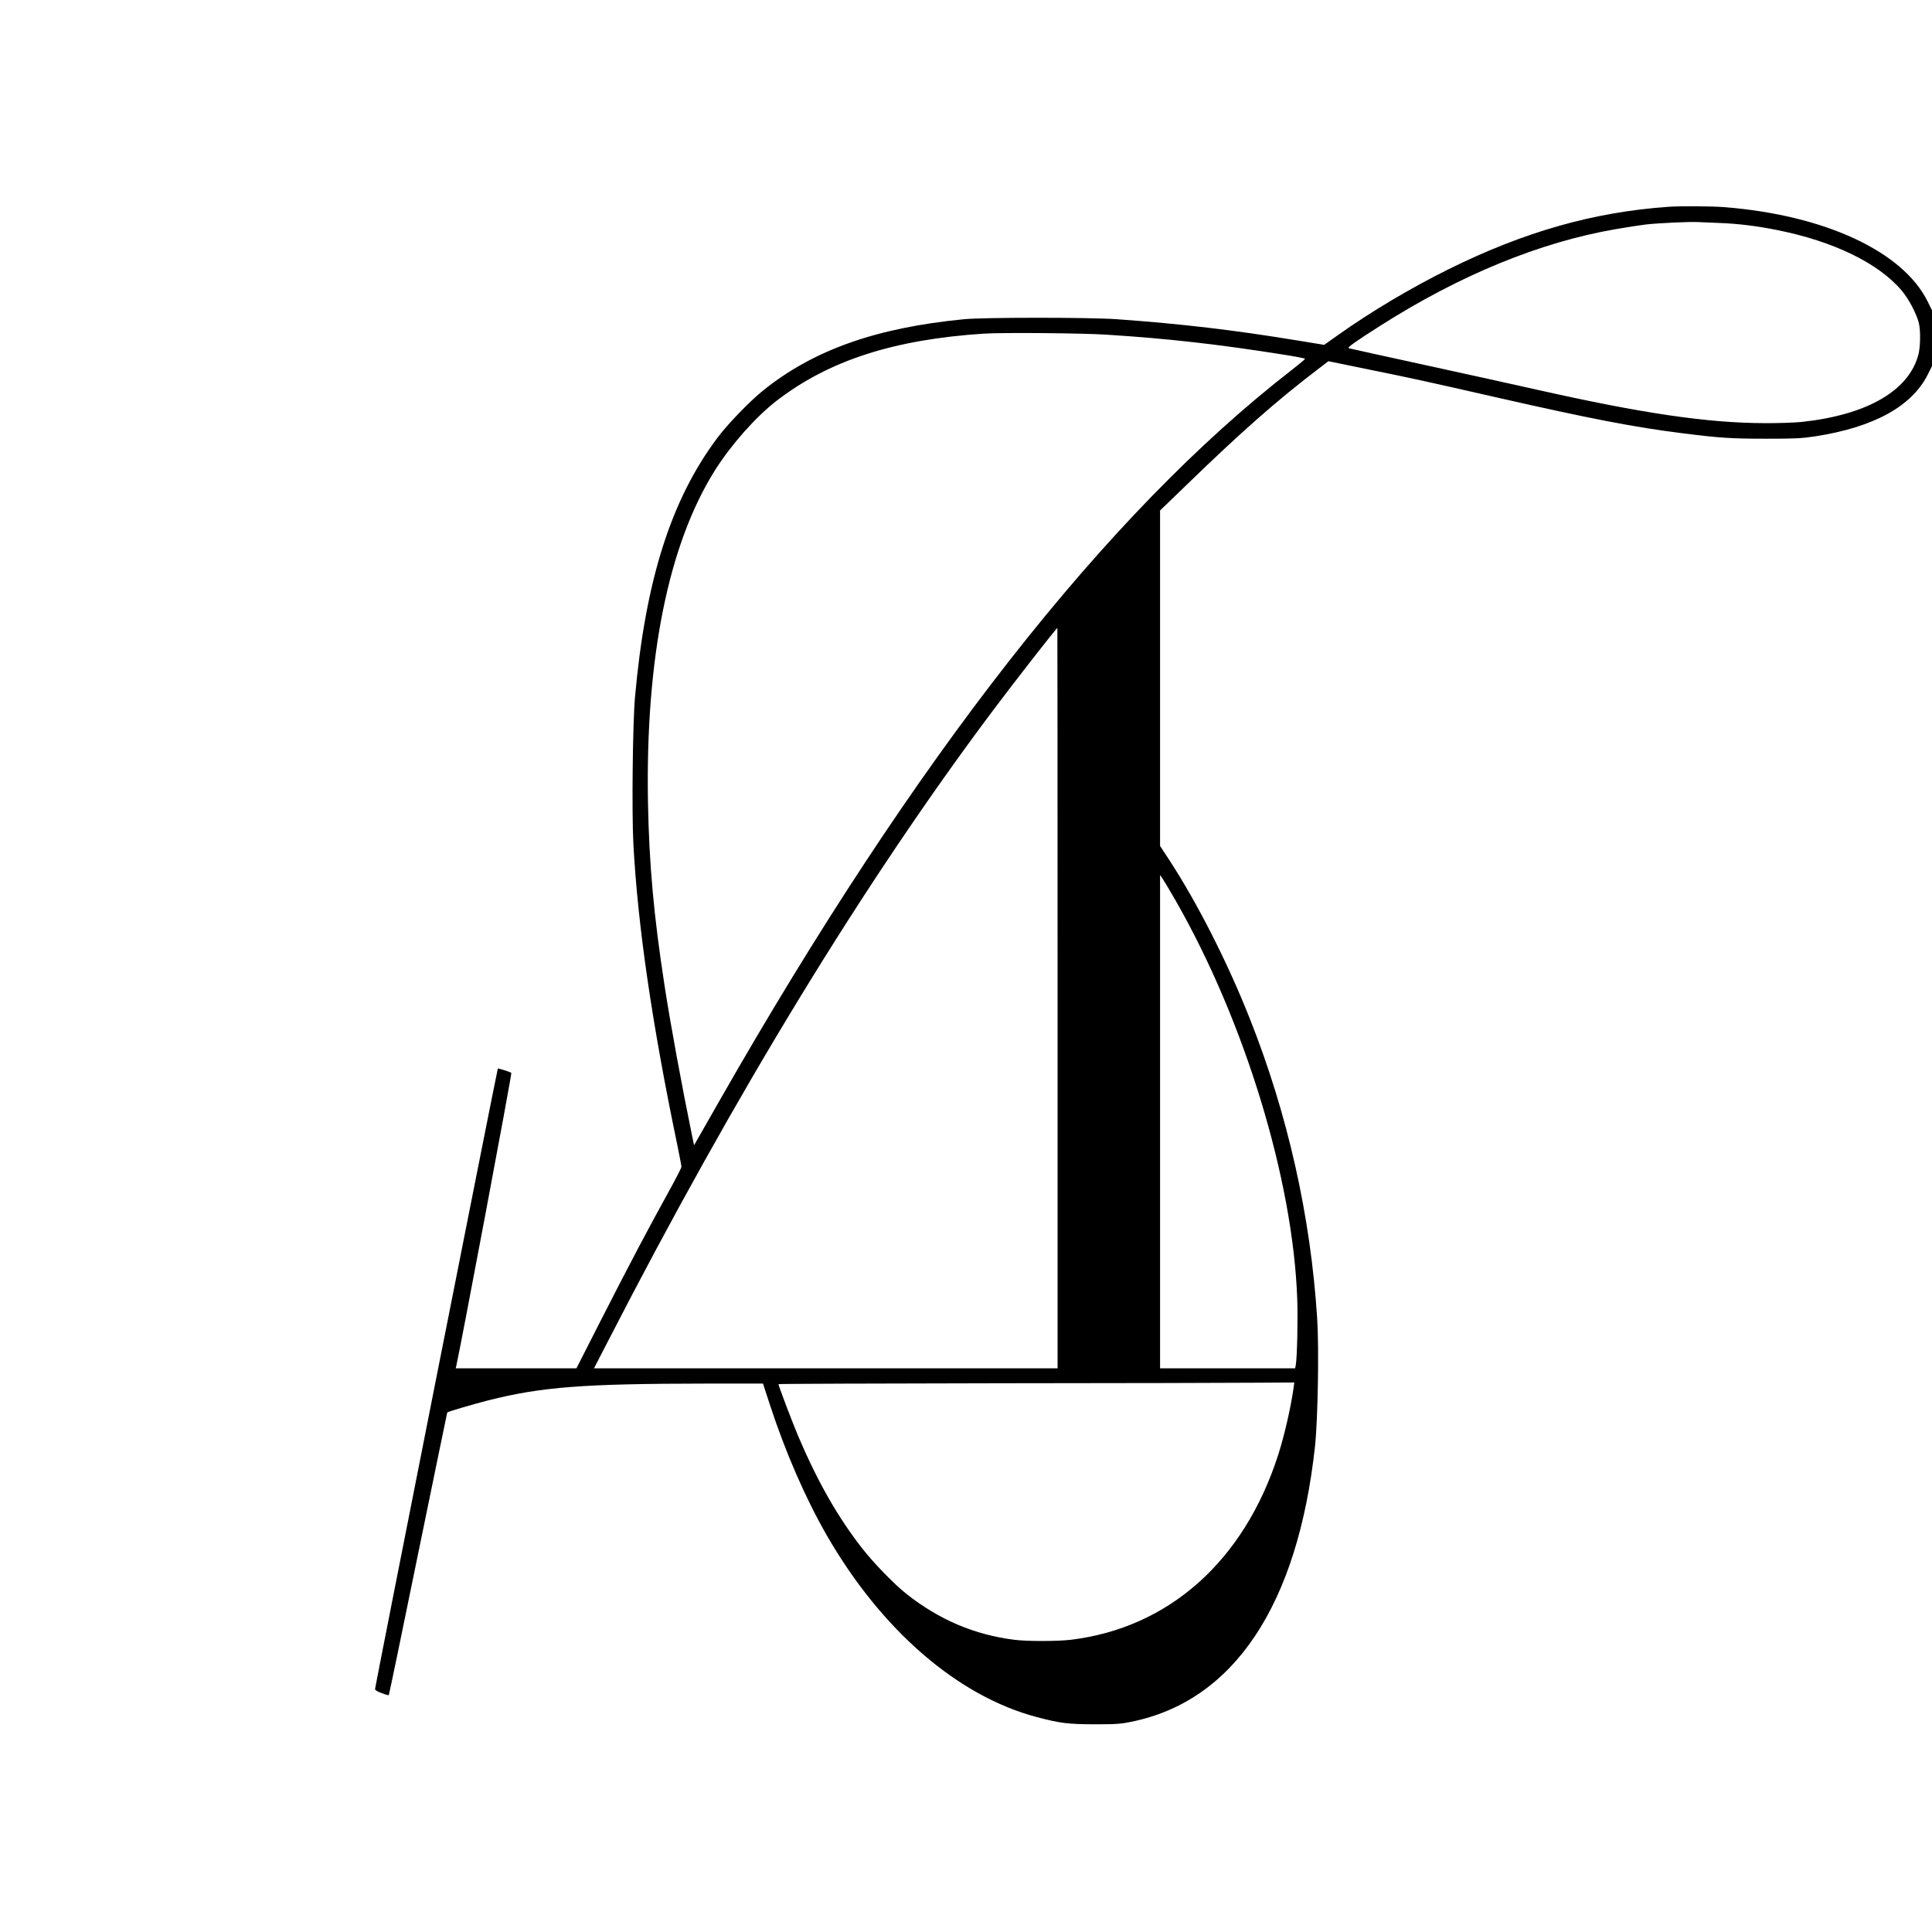
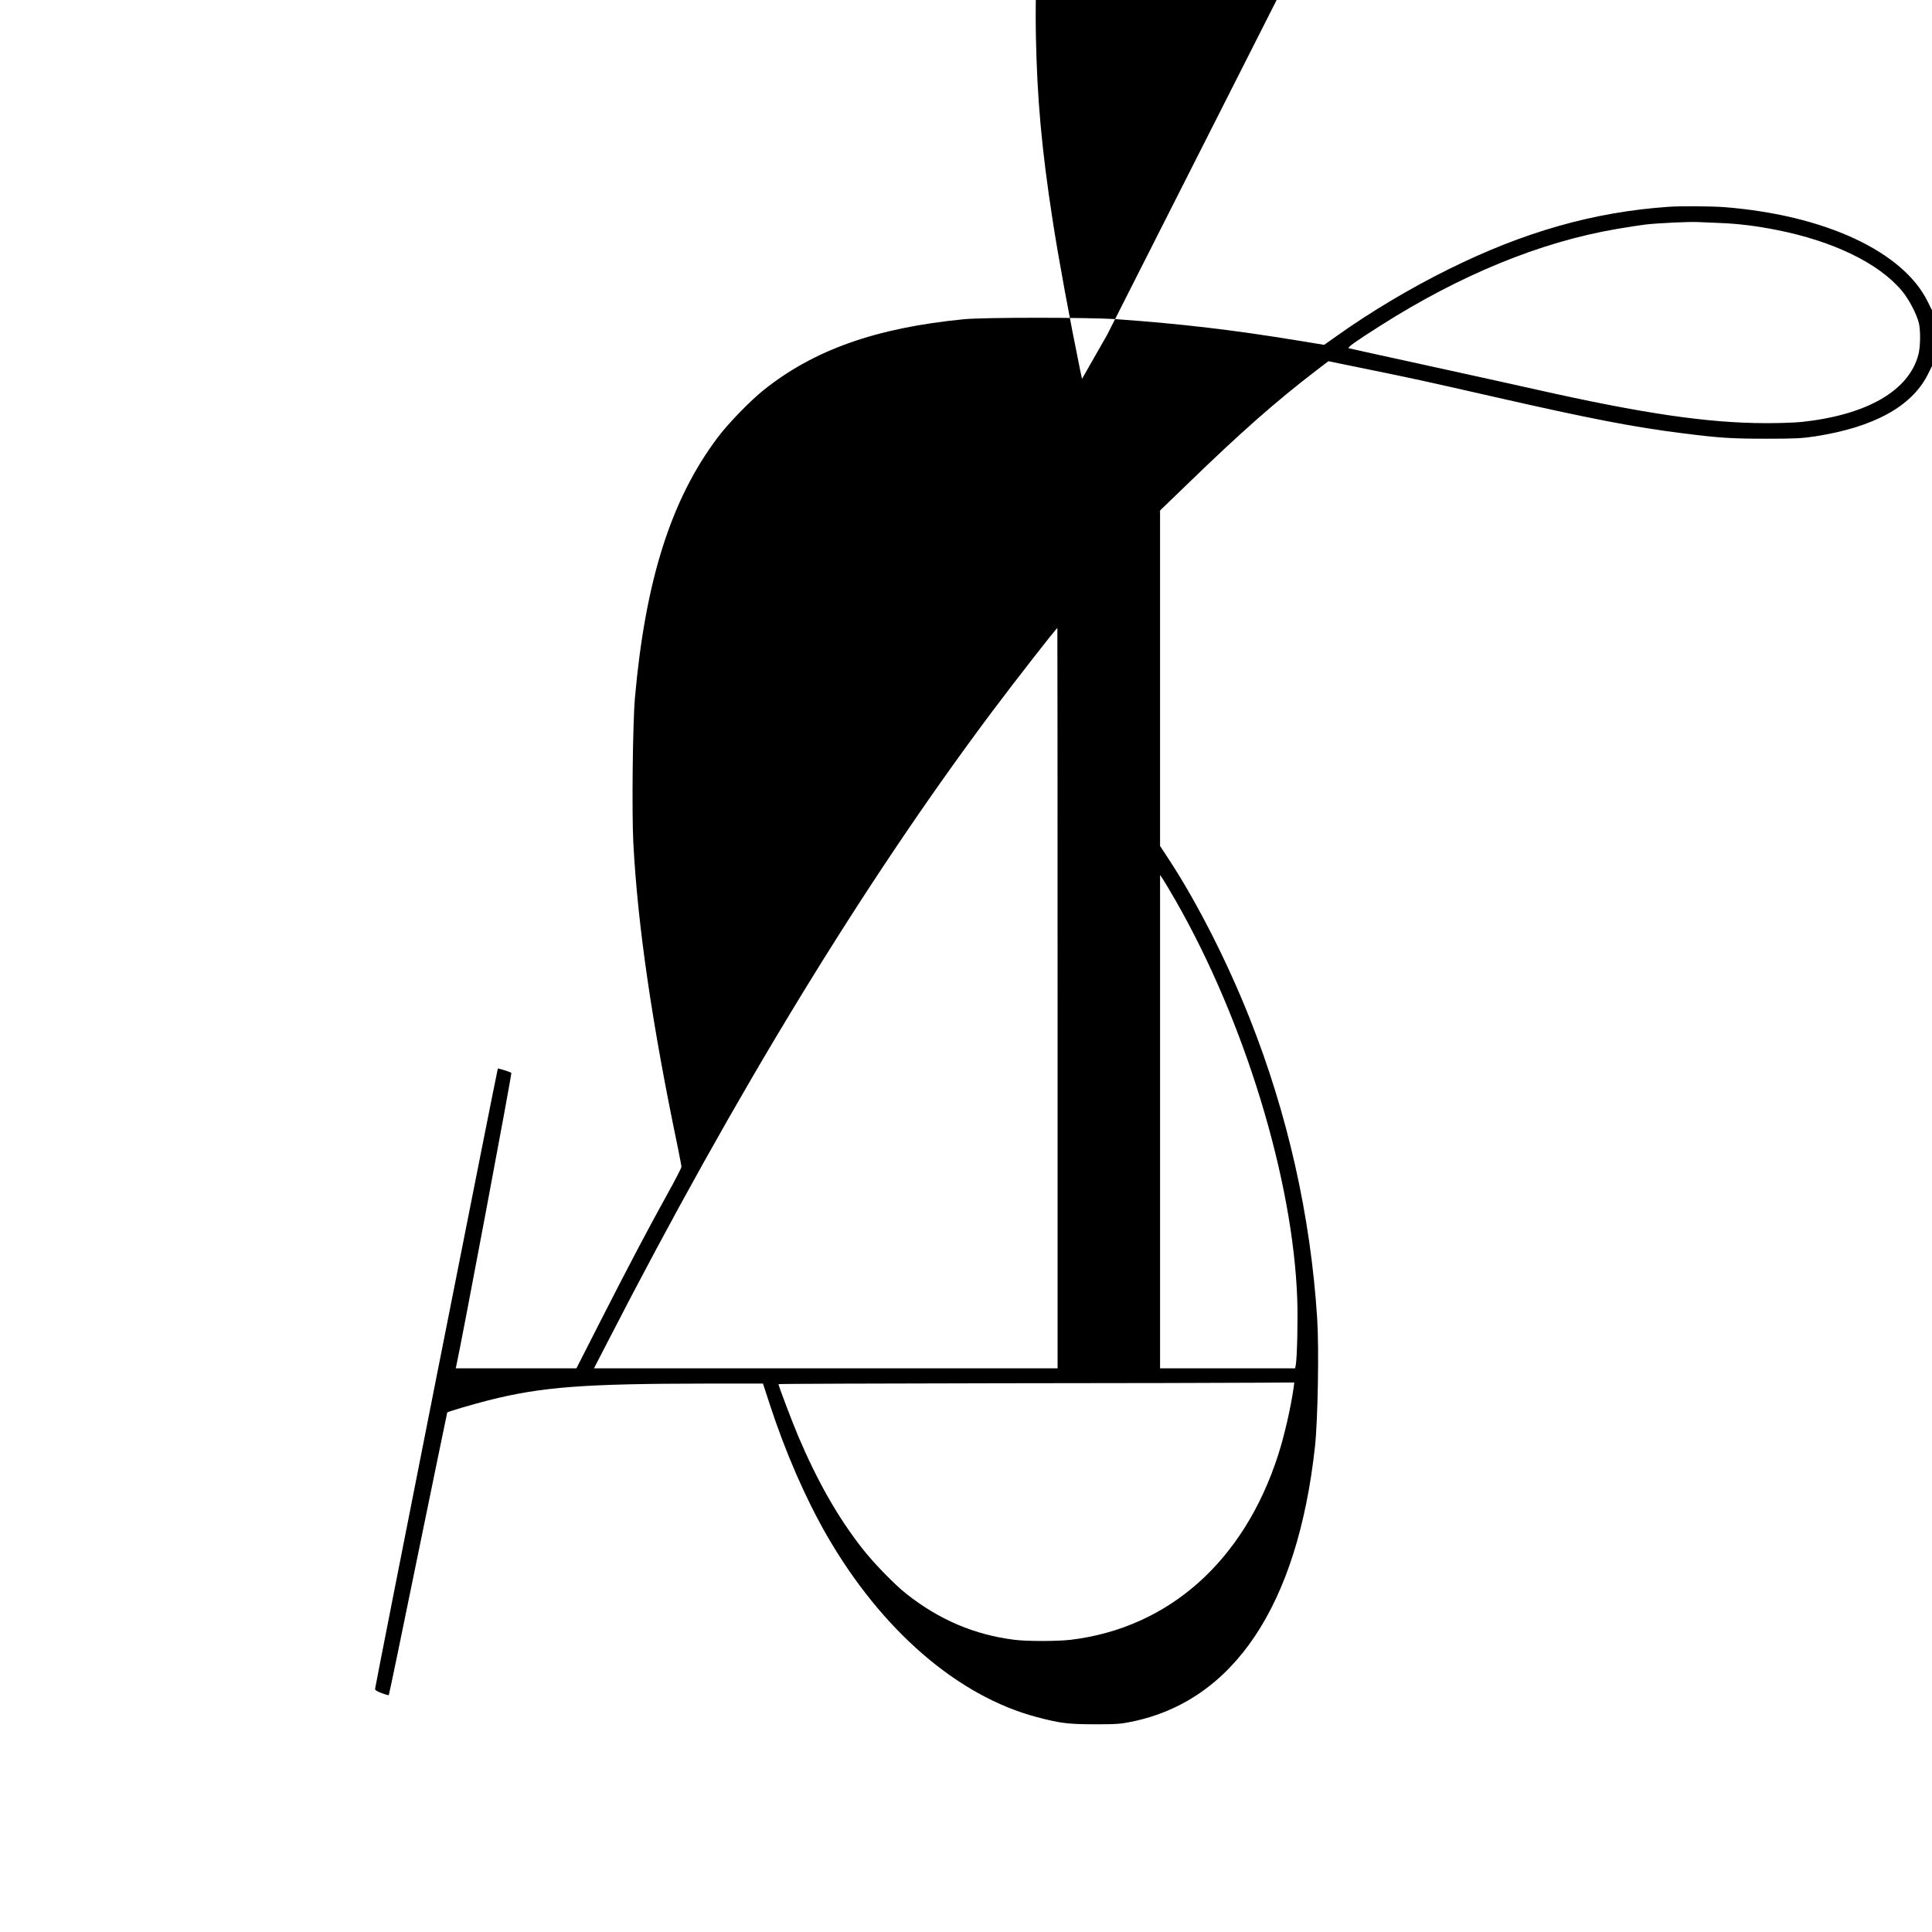
<svg xmlns="http://www.w3.org/2000/svg" version="1.0" width="1772pt" height="1772pt" viewBox="0 0 1772 1772" preserveAspectRatio="xMidYMid meet">
  <g transform="translate(0,1772) scale(0.1,-0.1)" fill="#000000" stroke="none">
-     <path d="M15300 15823 c-683 -48 -1319 -228 -2015 -573 -344 -170 -712 -389 -1017 -606 l-123 -87 -250 41 c-579 95 -1061 152 -1650 194 -249 18 -1223 18 -1405 0 -807 -79 -1378 -282 -1839 -652 -122 -98 -325 -307 -419 -433 -426 -566 -662 -1307 -758 -2382 -21 -234 -30 -1053 -15 -1340 40 -758 173 -1666 407 -2785 18 -90 34 -173 34 -182 0 -10 -56 -118 -124 -241 -176 -318 -350 -647 -611 -1159 l-228 -448 -554 0 -553 0 5 23 c37 156 512 2682 505 2687 -17 11 -120 43 -124 39 -5 -6 -1126 -5670 -1126 -5690 0 -11 21 -24 61 -38 33 -13 63 -21 65 -18 3 3 124 586 269 1297 146 711 266 1294 267 1295 10 9 232 74 376 111 491 124 873 153 2003 154 l517 0 61 -187 c144 -441 326 -859 523 -1203 501 -870 1201 -1477 1928 -1669 216 -57 285 -65 530 -66 194 0 240 3 336 23 940 190 1526 1068 1685 2526 26 241 38 900 20 1173 -60 941 -271 1877 -619 2753 -204 515 -480 1058 -738 1453 l-84 128 0 1538 0 1539 253 244 c491 476 817 763 1185 1044 l106 81 356 -73 c413 -84 518 -107 1164 -254 883 -201 1287 -279 1729 -334 335 -43 453 -50 767 -50 265 0 324 3 450 22 535 83 884 274 1031 566 l39 78 0 256 0 256 -40 81 c-228 460 -944 792 -1864 865 -118 9 -406 11 -516 3z m470 -148 c167 -6 340 -27 530 -65 517 -103 930 -304 1142 -555 64 -75 138 -216 158 -300 16 -69 14 -218 -5 -288 -87 -331 -472 -553 -1070 -617 -60 -6 -211 -12 -335 -11 -528 1 -1121 88 -2095 307 -181 41 -640 142 -1020 225 -379 83 -696 152 -704 155 -17 6 57 59 285 204 737 469 1469 769 2167 889 95 17 217 35 272 42 116 13 405 27 485 22 30 -1 116 -5 190 -8z m-5615 -1025 c553 -35 1021 -88 1613 -182 111 -17 202 -35 202 -39 0 -4 -55 -50 -122 -102 -1708 -1325 -3448 -3548 -5251 -6706 l-231 -405 -18 85 c-91 443 -198 1021 -252 1374 -100 647 -142 1113 -153 1690 -23 1324 189 2369 618 3047 148 233 370 483 559 630 480 371 1075 564 1905 618 171 11 910 5 1130 -10z m-455 -6085 l0 -3395 -2126 0 -2126 0 128 248 c1169 2274 2349 4207 3525 5777 200 267 588 765 597 765 1 0 2 -1528 2 -3395z m1081 898 c634 -1106 1079 -2562 1117 -3658 7 -189 -1 -533 -13 -602 l-6 -33 -619 0 -620 0 0 2262 0 2263 25 -37 c14 -21 66 -108 116 -195z m1084 -4470 c-26 -183 -85 -441 -142 -618 -313 -972 -1002 -1586 -1903 -1695 -121 -14 -398 -15 -515 0 -364 45 -690 183 -990 420 -113 89 -304 286 -409 421 -223 286 -407 609 -585 1027 -52 123 -181 462 -181 477 0 3 912 6 2028 8 1115 1 2179 3 2365 5 l338 2 -6 -47z" />
+     <path d="M15300 15823 c-683 -48 -1319 -228 -2015 -573 -344 -170 -712 -389 -1017 -606 l-123 -87 -250 41 c-579 95 -1061 152 -1650 194 -249 18 -1223 18 -1405 0 -807 -79 -1378 -282 -1839 -652 -122 -98 -325 -307 -419 -433 -426 -566 -662 -1307 -758 -2382 -21 -234 -30 -1053 -15 -1340 40 -758 173 -1666 407 -2785 18 -90 34 -173 34 -182 0 -10 -56 -118 -124 -241 -176 -318 -350 -647 -611 -1159 l-228 -448 -554 0 -553 0 5 23 c37 156 512 2682 505 2687 -17 11 -120 43 -124 39 -5 -6 -1126 -5670 -1126 -5690 0 -11 21 -24 61 -38 33 -13 63 -21 65 -18 3 3 124 586 269 1297 146 711 266 1294 267 1295 10 9 232 74 376 111 491 124 873 153 2003 154 l517 0 61 -187 c144 -441 326 -859 523 -1203 501 -870 1201 -1477 1928 -1669 216 -57 285 -65 530 -66 194 0 240 3 336 23 940 190 1526 1068 1685 2526 26 241 38 900 20 1173 -60 941 -271 1877 -619 2753 -204 515 -480 1058 -738 1453 l-84 128 0 1538 0 1539 253 244 c491 476 817 763 1185 1044 l106 81 356 -73 c413 -84 518 -107 1164 -254 883 -201 1287 -279 1729 -334 335 -43 453 -50 767 -50 265 0 324 3 450 22 535 83 884 274 1031 566 l39 78 0 256 0 256 -40 81 c-228 460 -944 792 -1864 865 -118 9 -406 11 -516 3z m470 -148 c167 -6 340 -27 530 -65 517 -103 930 -304 1142 -555 64 -75 138 -216 158 -300 16 -69 14 -218 -5 -288 -87 -331 -472 -553 -1070 -617 -60 -6 -211 -12 -335 -11 -528 1 -1121 88 -2095 307 -181 41 -640 142 -1020 225 -379 83 -696 152 -704 155 -17 6 57 59 285 204 737 469 1469 769 2167 889 95 17 217 35 272 42 116 13 405 27 485 22 30 -1 116 -5 190 -8z m-5615 -1025 l-231 -405 -18 85 c-91 443 -198 1021 -252 1374 -100 647 -142 1113 -153 1690 -23 1324 189 2369 618 3047 148 233 370 483 559 630 480 371 1075 564 1905 618 171 11 910 5 1130 -10z m-455 -6085 l0 -3395 -2126 0 -2126 0 128 248 c1169 2274 2349 4207 3525 5777 200 267 588 765 597 765 1 0 2 -1528 2 -3395z m1081 898 c634 -1106 1079 -2562 1117 -3658 7 -189 -1 -533 -13 -602 l-6 -33 -619 0 -620 0 0 2262 0 2263 25 -37 c14 -21 66 -108 116 -195z m1084 -4470 c-26 -183 -85 -441 -142 -618 -313 -972 -1002 -1586 -1903 -1695 -121 -14 -398 -15 -515 0 -364 45 -690 183 -990 420 -113 89 -304 286 -409 421 -223 286 -407 609 -585 1027 -52 123 -181 462 -181 477 0 3 912 6 2028 8 1115 1 2179 3 2365 5 l338 2 -6 -47z" />
  </g>
</svg>